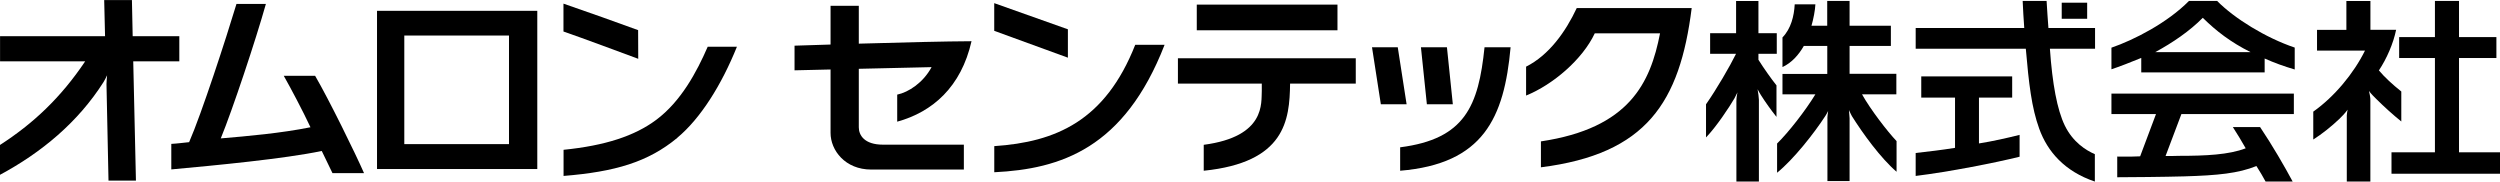
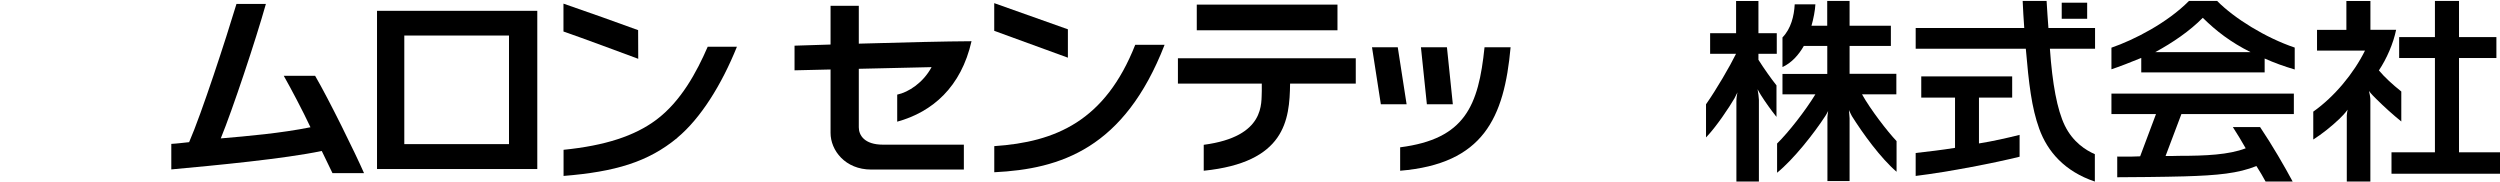
<svg xmlns="http://www.w3.org/2000/svg" width="179" height="13" viewBox="0 0 179 13" fill="none">
  <g clip-path="url(#clip0_1299_9287)">
    <path d="M149.441 0.193H147.619V1.344H149.441V0.193Z" fill="black" />
    <path d="M144.823 0.067C144.852 0.737 144.888 1.34 144.936 2.004H137.163V3.488H145.048C145.263 5.982 145.463 7.716 146.009 9.218C146.602 10.856 147.827 12.27 149.991 13V11.039C149.344 10.758 148.417 10.175 147.838 8.986C147.293 7.86 146.947 5.997 146.773 3.488H150.006V2.004H146.667C146.623 1.358 146.572 0.754 146.536 0.067H144.819H144.823Z" fill="black" />
    <path d="M139.98 6.989V10.586C139.031 10.74 138.093 10.849 137.162 10.954V12.597C139.569 12.302 142.905 11.646 144.603 11.221V9.656C143.741 9.874 142.65 10.119 141.694 10.27V6.989H144.072V5.47H137.562V6.989H139.98Z" fill="black" />
    <path d="M155.056 11.168C155.366 11.168 155.715 11.175 156.017 11.158C157.933 11.158 159.592 11.081 160.792 10.618C160.567 10.207 160.141 9.516 159.872 9.098H161.822C162.691 10.389 163.589 11.94 164.153 12.996H162.214C162.033 12.66 161.825 12.302 161.56 11.888C160.258 12.414 158.792 12.558 156.391 12.628C155.06 12.667 152.376 12.691 151.594 12.691V11.21C151.881 11.21 152.438 11.228 153.234 11.193L154.369 8.168H151.179V6.702H164.24V8.168H156.188L155.056 11.165V11.168ZM164.302 3.407C162.214 2.702 159.985 1.319 158.745 0.067H156.73C155.191 1.628 152.812 2.853 151.179 3.414V4.961C151.728 4.779 152.587 4.449 153.314 4.147V5.182H162.149V4.189C162.829 4.495 163.542 4.751 164.302 4.975V3.407ZM154.314 3.733C155.562 3.056 156.784 2.225 157.719 1.274C158.679 2.221 159.716 3.021 161.141 3.733H154.314Z" fill="black" />
    <path d="M174.341 10.905V4.154H171.78V2.656H174.341V0.067H176.065V2.656H178.742V4.154H176.065V10.905H179V12.439H171.231V10.905H174.341Z" fill="black" />
    <path d="M167.536 8.474C167.616 8.397 167.903 8.119 168.089 7.853C168.074 7.923 168.03 8.161 168.03 8.263V12.996H169.718V7.158C169.729 7.014 169.656 6.67 169.62 6.509C169.722 6.681 170.06 7.004 170.129 7.074C170.715 7.656 171.315 8.197 171.933 8.698V6.551C171.3 6.046 170.758 5.551 170.329 5.042C170.893 4.193 171.366 3.102 171.562 2.133H169.722V0.07H168.001V2.137H165.899V3.625H169.333C168.529 5.249 167.147 6.923 165.63 7.993V9.989C166.226 9.614 166.91 9.077 167.539 8.477L167.536 8.474Z" fill="black" />
    <path d="M124.195 7.028C123.824 7.667 122.875 9.098 122.151 9.839V7.467C122.907 6.389 123.864 4.74 124.3 3.853H122.445V2.375H124.304V0.07H125.904V2.375H127.217V3.853H125.904V4.281C126.254 4.839 126.836 5.667 127.196 6.112V8.368C126.825 7.905 126.406 7.323 126.079 6.804C126.032 6.73 125.886 6.484 125.843 6.389C125.883 6.575 125.937 7.018 125.937 7.144V12.996H124.326V7.225C124.326 6.993 124.38 6.709 124.402 6.614C124.366 6.691 124.239 6.951 124.195 7.025V7.028Z" fill="black" />
    <path d="M127.625 4.8C128.29 4.498 128.796 3.916 129.152 3.291H130.833V5.295H127.625V6.754H129.982C129.258 7.937 128.065 9.467 127.239 10.277V12.368C128.429 11.4 129.887 9.547 130.698 8.298C130.735 8.242 130.869 8.011 130.895 7.947C130.873 8.049 130.829 8.453 130.844 8.537V12.965H132.43V8.46C132.43 8.421 132.397 7.951 132.386 7.881C132.437 7.989 132.535 8.214 132.597 8.316C133.375 9.554 134.641 11.305 135.794 12.298V10.102C135.146 9.425 133.917 7.825 133.321 6.754H135.779V5.284H132.43V3.291H135.387V1.842H132.43V0.067H130.829V1.842H129.702C129.84 1.372 129.964 0.726 129.982 0.312H128.501C128.458 1.14 128.239 2.049 127.625 2.681V4.797V4.8Z" fill="black" />
    <path d="M26.995 12.102V0.775H38.47V12.102H26.995ZM36.444 10.319V2.544H28.948V10.319H36.444Z" fill="black" />
    <path d="M22.565 5.432C23.554 7.13 25.457 11.004 26.064 12.396H23.805C23.631 12.025 23.354 11.463 23.038 10.81C20.332 11.375 15.473 11.835 12.265 12.13V10.302C12.687 10.281 13.108 10.221 13.541 10.179C14.432 8.147 16.193 2.733 16.931 0.284H19.037C18.313 2.86 16.647 7.863 15.807 9.909C17.724 9.747 20.114 9.537 22.23 9.112C21.652 7.877 20.805 6.288 20.317 5.428H22.565V5.432Z" fill="black" />
    <path d="M48.495 9.863C50.164 8.477 51.666 6.07 52.765 3.344H50.673C49.888 5.151 48.764 7.253 46.985 8.582C45.432 9.74 43.323 10.425 40.351 10.726V12.597C44.039 12.298 46.396 11.607 48.498 9.867L48.495 9.863Z" fill="black" />
    <path d="M40.344 2.256C41.475 2.642 44.832 3.888 45.698 4.211L45.69 2.158C44.825 1.835 41.475 0.642 40.344 0.26V2.256Z" fill="black" />
-     <path d="M0 10.379C2.375 8.849 4.354 6.996 6.1 4.389H0.004V2.593H7.522L7.46 0.004H9.446L9.5 2.593H12.839V4.389H9.54L9.733 12.933H7.769L7.624 6.011C7.624 5.849 7.653 5.6 7.667 5.389C7.631 5.491 7.456 5.811 7.405 5.888C5.583 8.751 2.975 10.919 0 12.516V10.379Z" fill="black" />
-     <path d="M112.894 0.579C112.105 2.267 110.908 3.951 109.268 4.772V6.842C111.192 6.06 113.305 4.26 114.186 2.386H118.859C118.165 5.944 116.662 9.179 110.33 10.123V11.979C117.888 11.025 120.274 7.333 121.125 0.579H112.891H112.894Z" fill="black" />
    <path d="M98.869 7.467L98.236 3.386H100.08L100.713 7.467H98.869Z" fill="black" />
    <path d="M102.164 7.467L101.739 3.386H103.601L104.023 7.467H102.164Z" fill="black" />
    <path d="M100.251 10.547C104.9 9.954 105.86 7.582 106.293 3.382H108.159C107.7 8.446 106.206 11.73 100.251 12.225V10.547Z" fill="black" />
    <path d="M92.37 5.989C92.337 8.614 92.01 11.632 86.187 12.225V10.368C90.657 9.779 90.293 7.34 90.344 6.509C90.351 6.386 90.344 6.2 90.344 5.986H84.339V4.172H97.073V5.986H92.373L92.37 5.989Z" fill="black" />
    <path d="M95.763 0.33H85.689V2.168H95.763V0.33Z" fill="black" />
    <path d="M83.385 3.207H81.283C79.13 8.663 75.595 10.168 71.19 10.463V12.333C75.947 12.102 80.505 10.624 83.385 3.207Z" fill="black" />
    <path d="M71.187 2.207V0.225L76.461 2.098V4.13L71.187 2.207Z" fill="black" />
    <path d="M66.699 4.807C65.353 4.835 63.392 4.877 61.49 4.926V9.116C61.49 9.674 61.883 10.358 63.221 10.358H69.012V12.14H62.381C60.505 12.14 59.468 10.754 59.468 9.519V4.975C58.471 5 57.569 5.021 56.889 5.035V3.27C57.326 3.256 58.268 3.225 59.468 3.189V0.414H61.49V3.126C64.36 3.042 67.775 2.958 69.561 2.951C68.819 6.221 66.775 8.014 64.24 8.712V6.775C65.055 6.604 66.099 5.923 66.699 4.811" fill="black" />
  </g>
  <defs>
    <clipPath id="clip0_1299_9287">
      <rect width="179" height="13" fill="white" />
    </clipPath>
  </defs>
</svg>